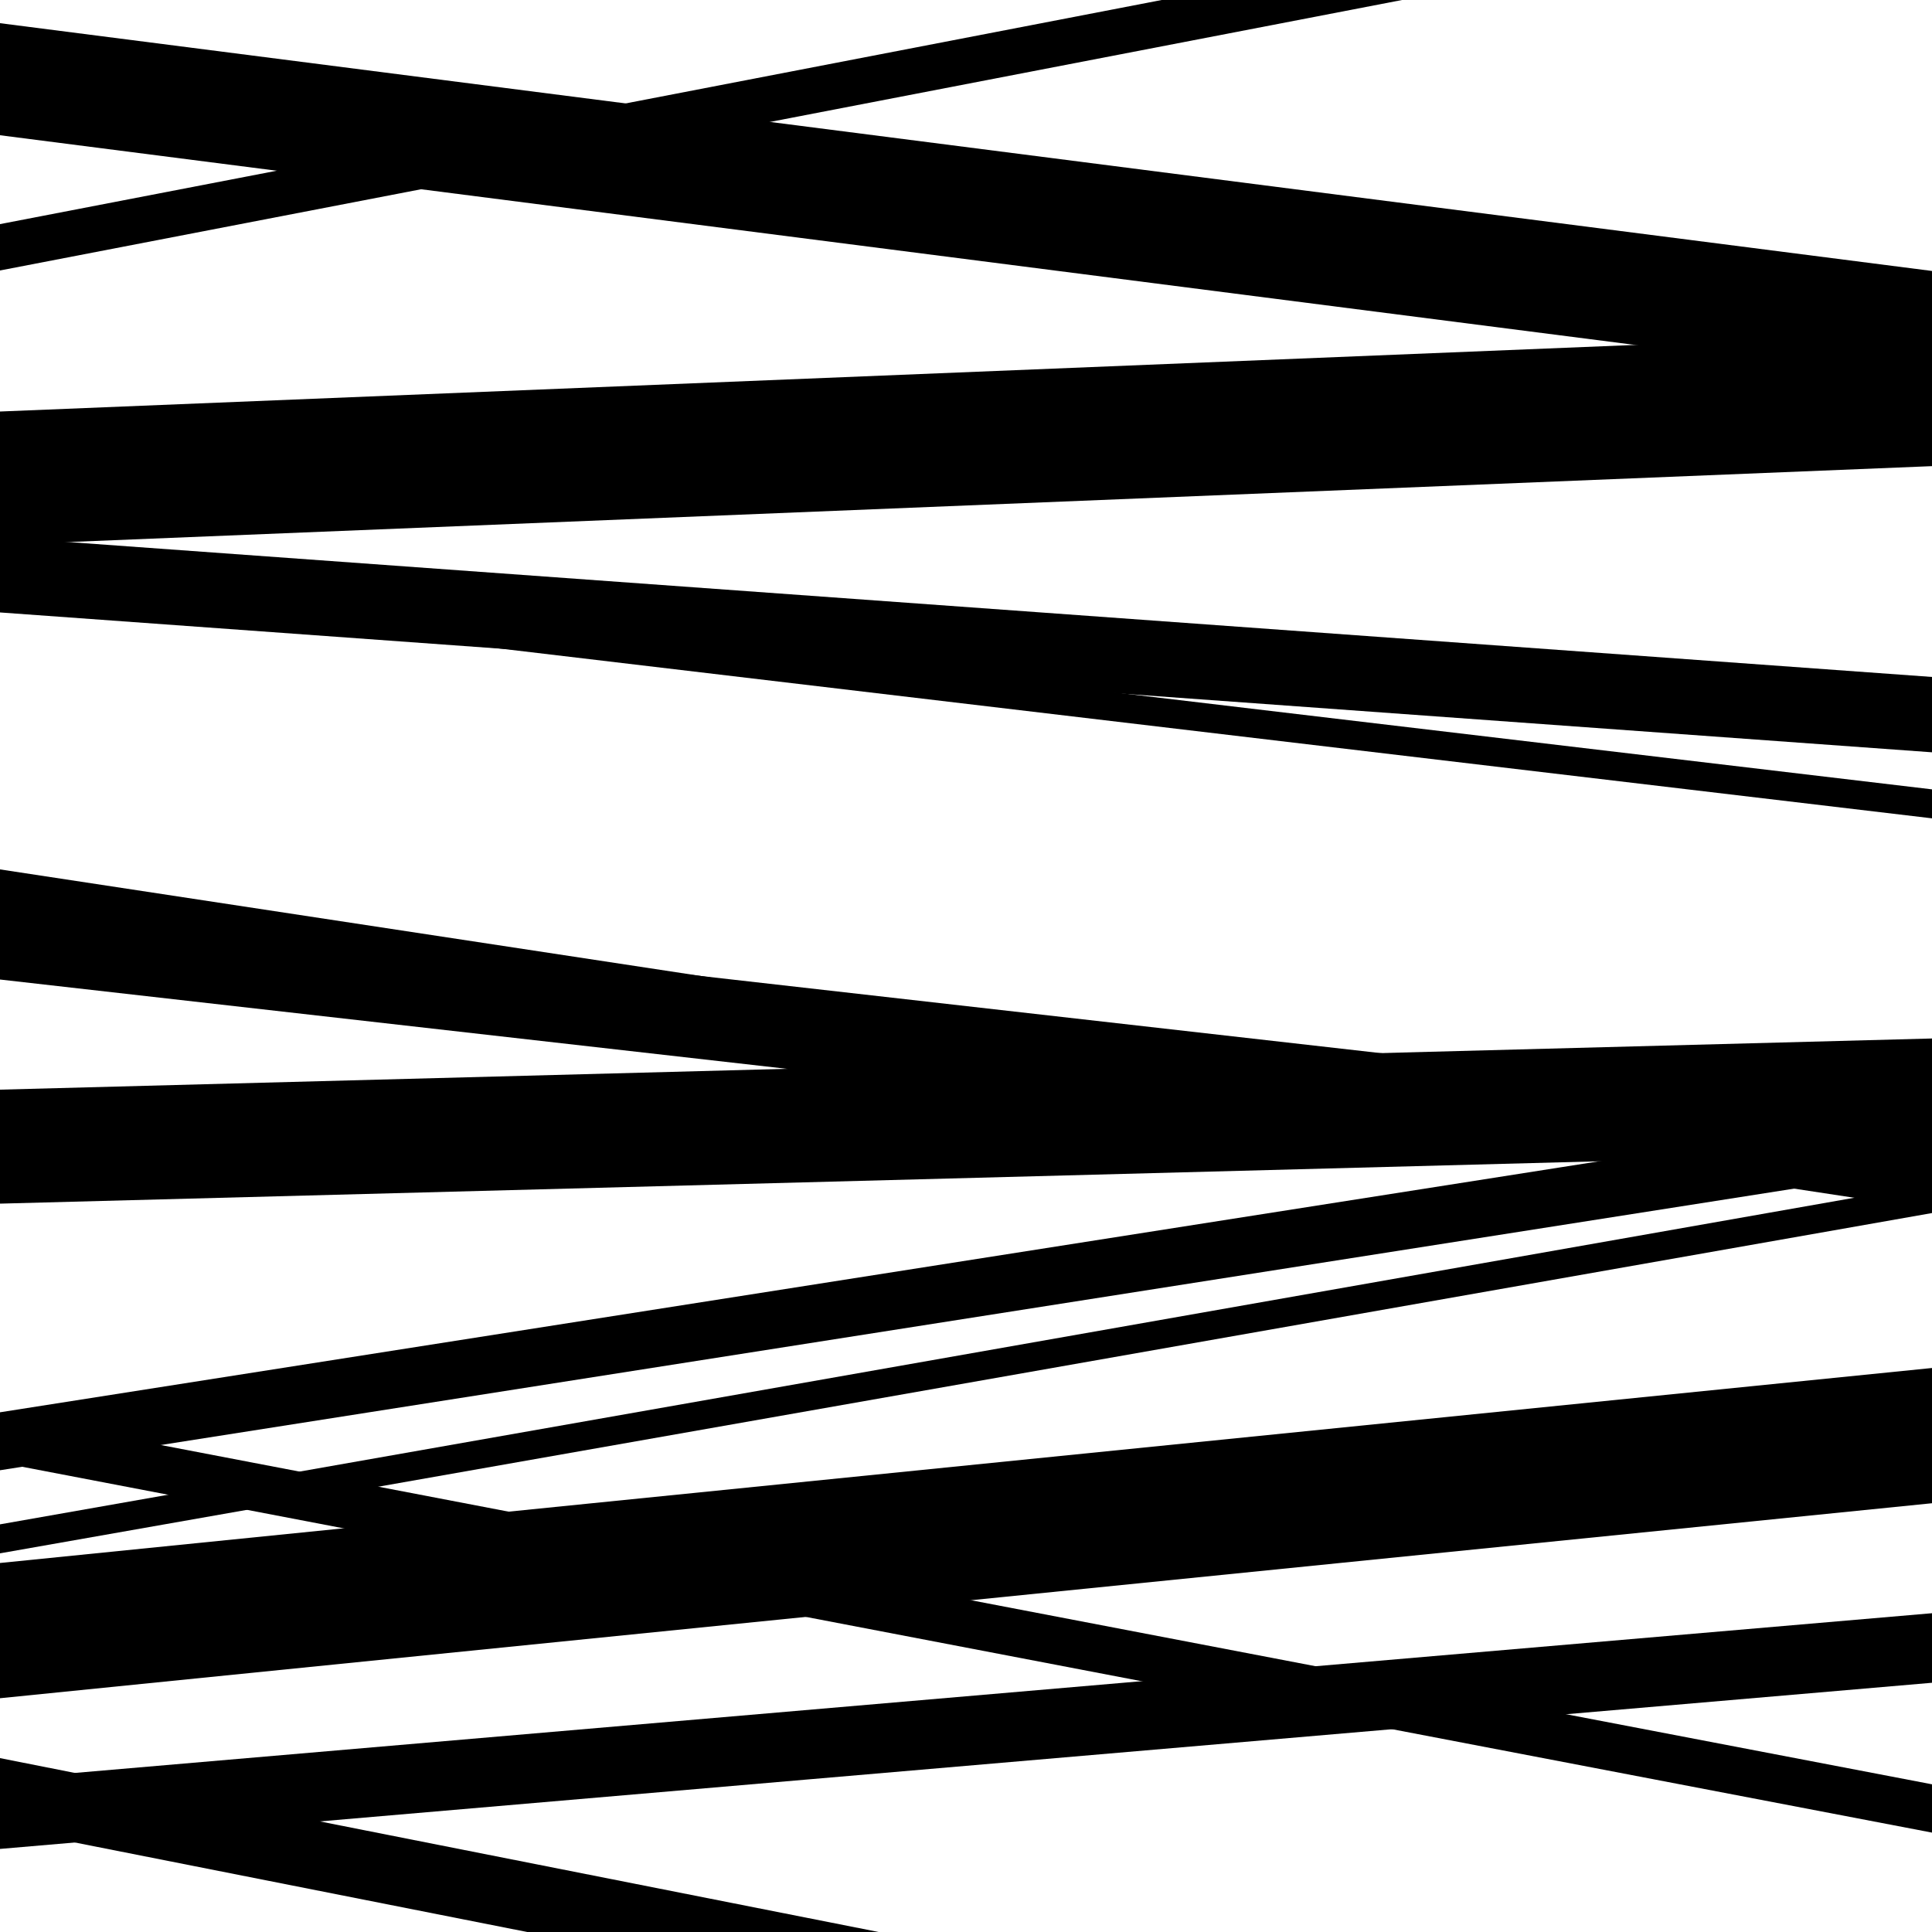
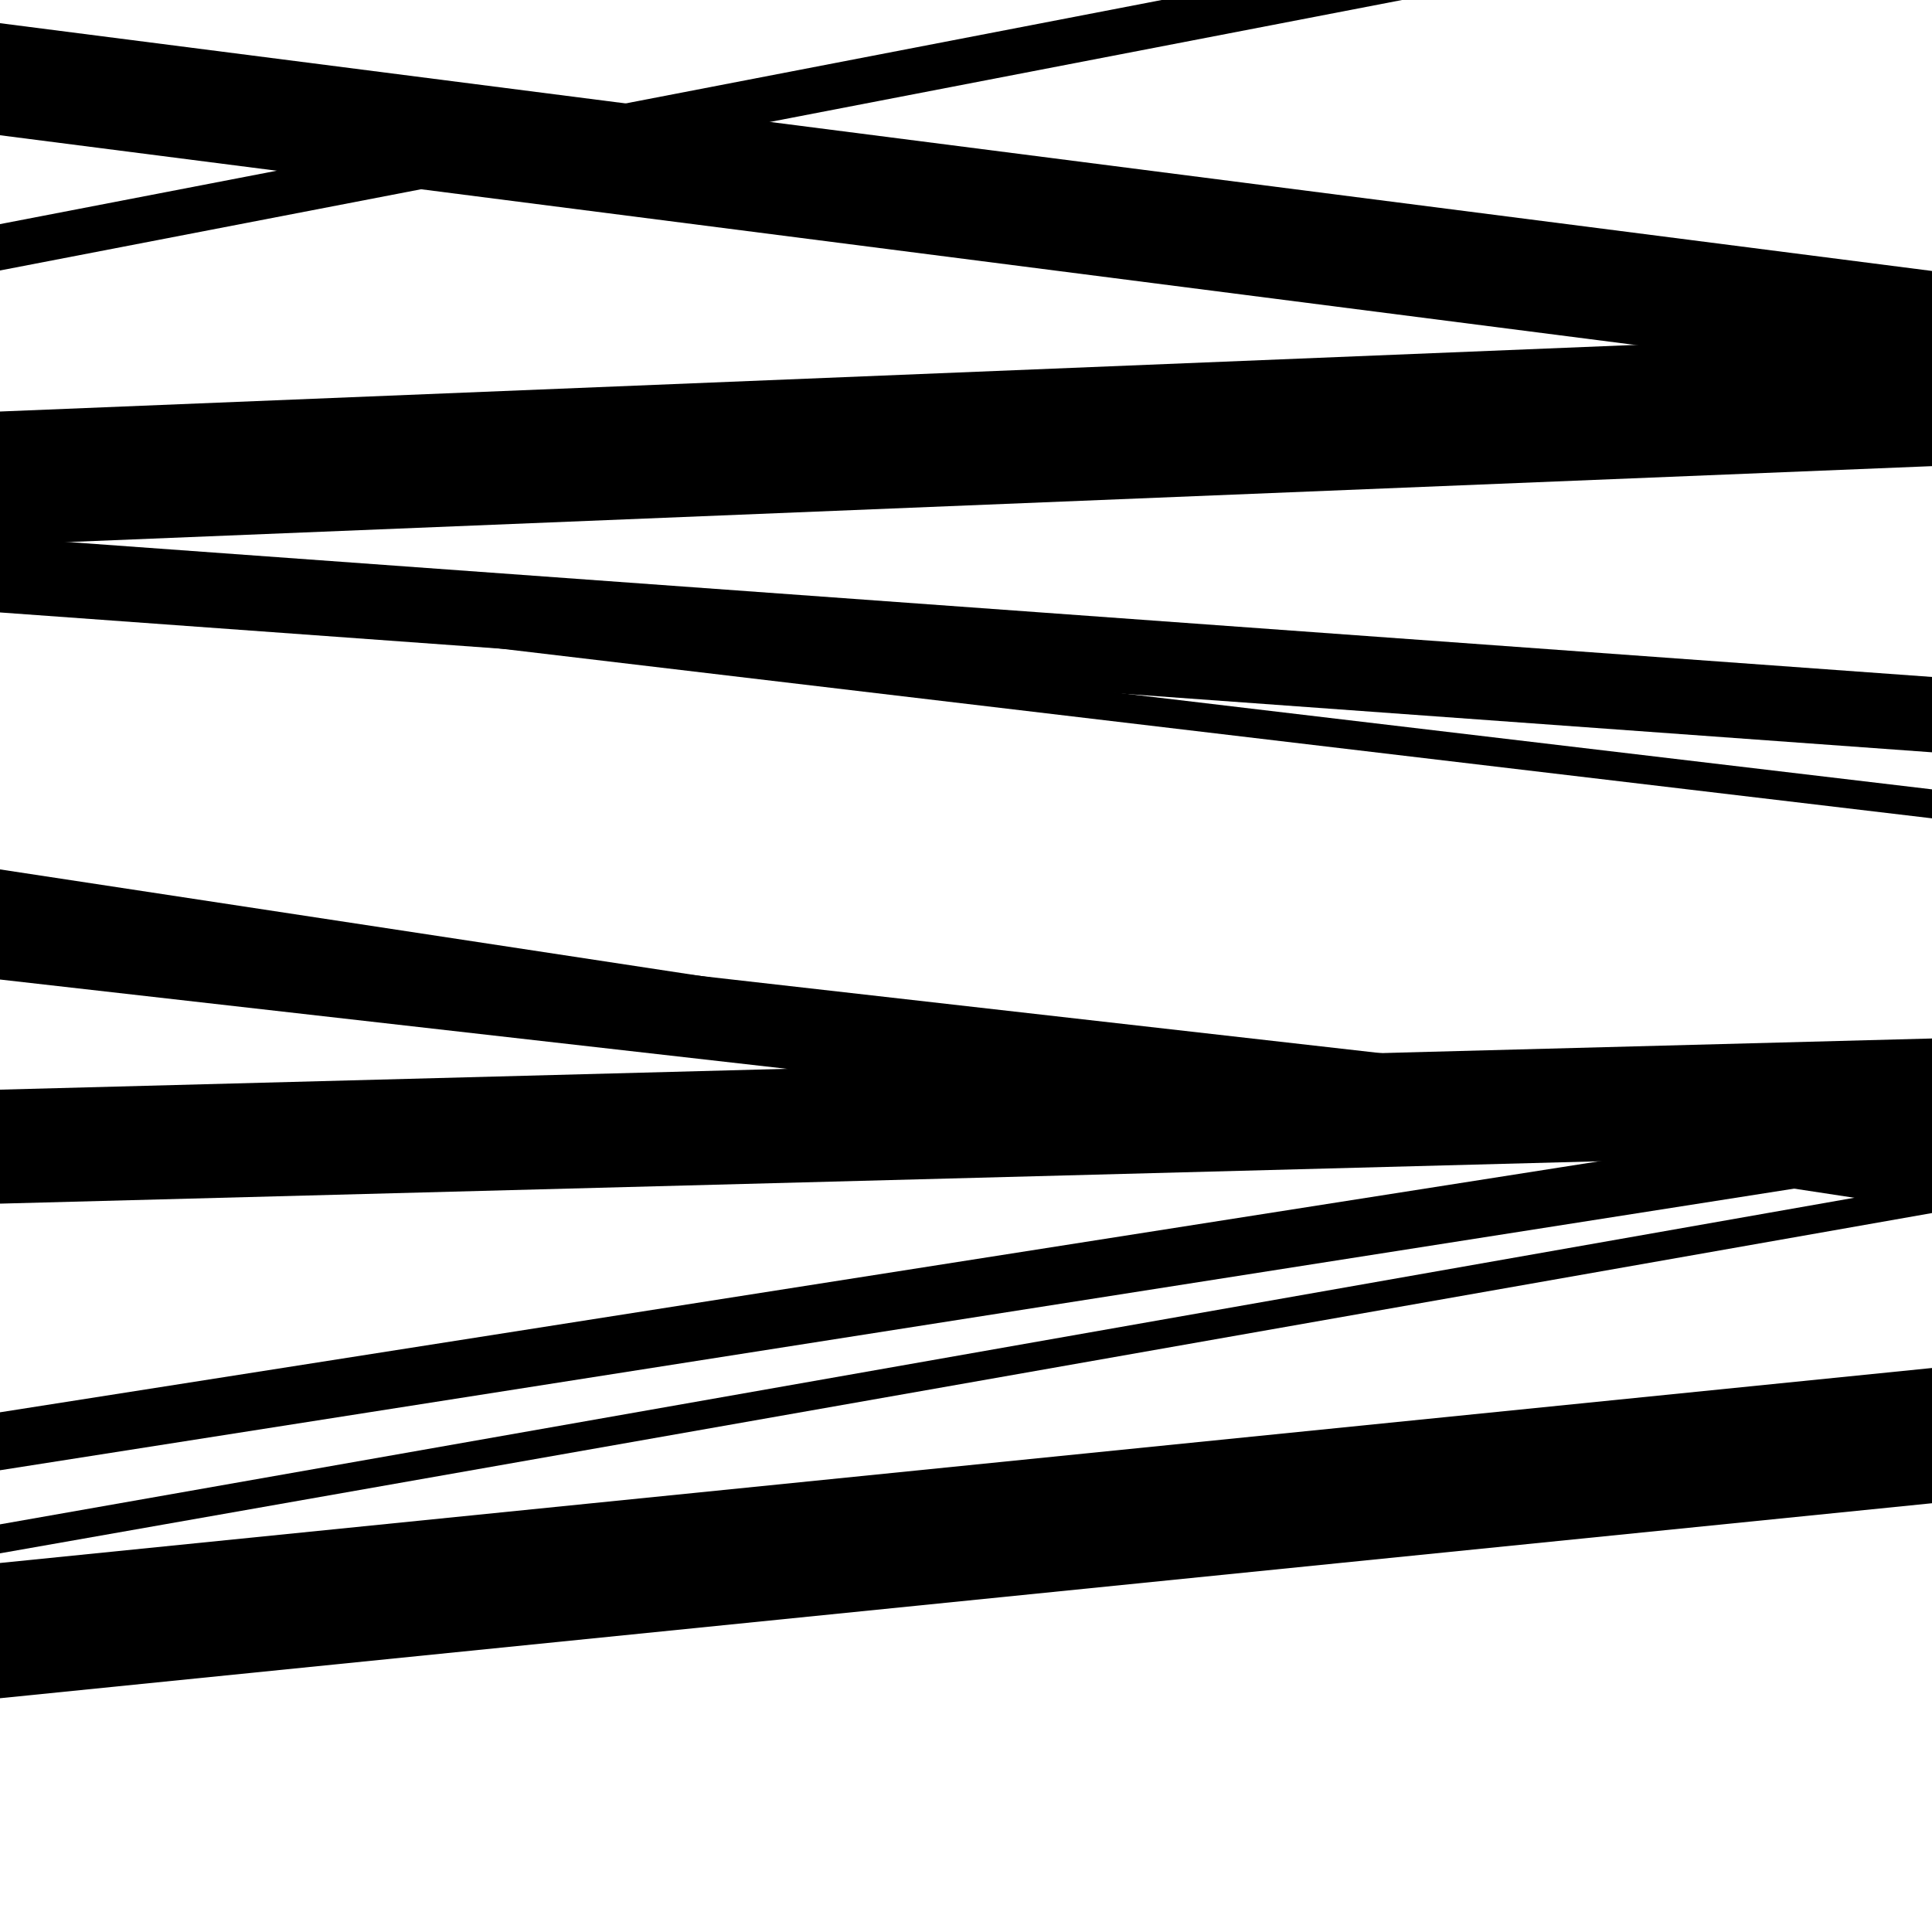
<svg xmlns="http://www.w3.org/2000/svg" viewBox="0 0 1000 1000" height="1000" width="1000">
  <rect x="0" y="0" width="1000" height="1000" fill="#ffffff" />
-   <path opacity="0.8" d="M 0 757 L 1000 948.555 L 1000 923.555 L 0 732 Z" fill="hsl(18, 15%, 50%)" />
-   <path opacity="0.8" d="M 0 946 L 1000 1143.897 L 1000 1107.897 L 0 910 Z" fill="hsl(23, 25%, 70%)" />
  <path opacity="0.8" d="M 0 140 L 1000 -52.921 L 1000 -76.921 L 0 116 Z" fill="hsl(28, 30%, 90%)" />
  <path opacity="0.8" d="M 0 317 L 1000 389.389 L 1000 350.389 L 0 278 Z" fill="hsl(13, 10%, 30%)" />
  <path opacity="0.8" d="M 0 474 L 1000 626.086 L 1000 602.086 L 0 450 Z" fill="hsl(18, 15%, 50%)" />
  <path opacity="0.8" d="M 0 761 L 1000 604.025 L 1000 574.025 L 0 731 Z" fill="hsl(23, 25%, 70%)" />
  <path opacity="0.8" d="M 0 51 L 1000 182.129 L 1000 148.129 L 0 17 Z" fill="hsl(28, 30%, 90%)" />
  <path opacity="0.8" d="M 0 305 L 1000 423.57 L 1000 408.57 L 0 290 Z" fill="hsl(13, 10%, 30%)" />
  <path opacity="0.8" d="M 0 623 L 1000 596.521 L 1000 537.521 L 0 564 Z" fill="hsl(18, 15%, 50%)" />
  <path opacity="0.8" d="M 0 879 L 1000 778.072 L 1000 708.072 L 0 809 Z" fill="hsl(23, 25%, 70%)" />
  <path opacity="0.8" d="M 0 70 L 1000 198.25 L 1000 140.25 L 0 12 Z" fill="hsl(28, 30%, 90%)" />
  <path opacity="0.8" d="M 0 282 L 1000 241.273 L 1000 172.273 L 0 213 Z" fill="hsl(13, 10%, 30%)" />
  <path opacity="0.8" d="M 0 507 L 1000 620.484 L 1000 577.484 L 0 464 Z" fill="hsl(18, 15%, 50%)" />
  <path opacity="0.8" d="M 0 804 L 1000 627.871 L 1000 612.871 L 0 789 Z" fill="hsl(23, 25%, 70%)" />
-   <path opacity="0.8" d="M 0 957 L 1000 870.996 L 1000 834.996 L 0 921 Z" fill="hsl(28, 30%, 90%)" />
</svg>